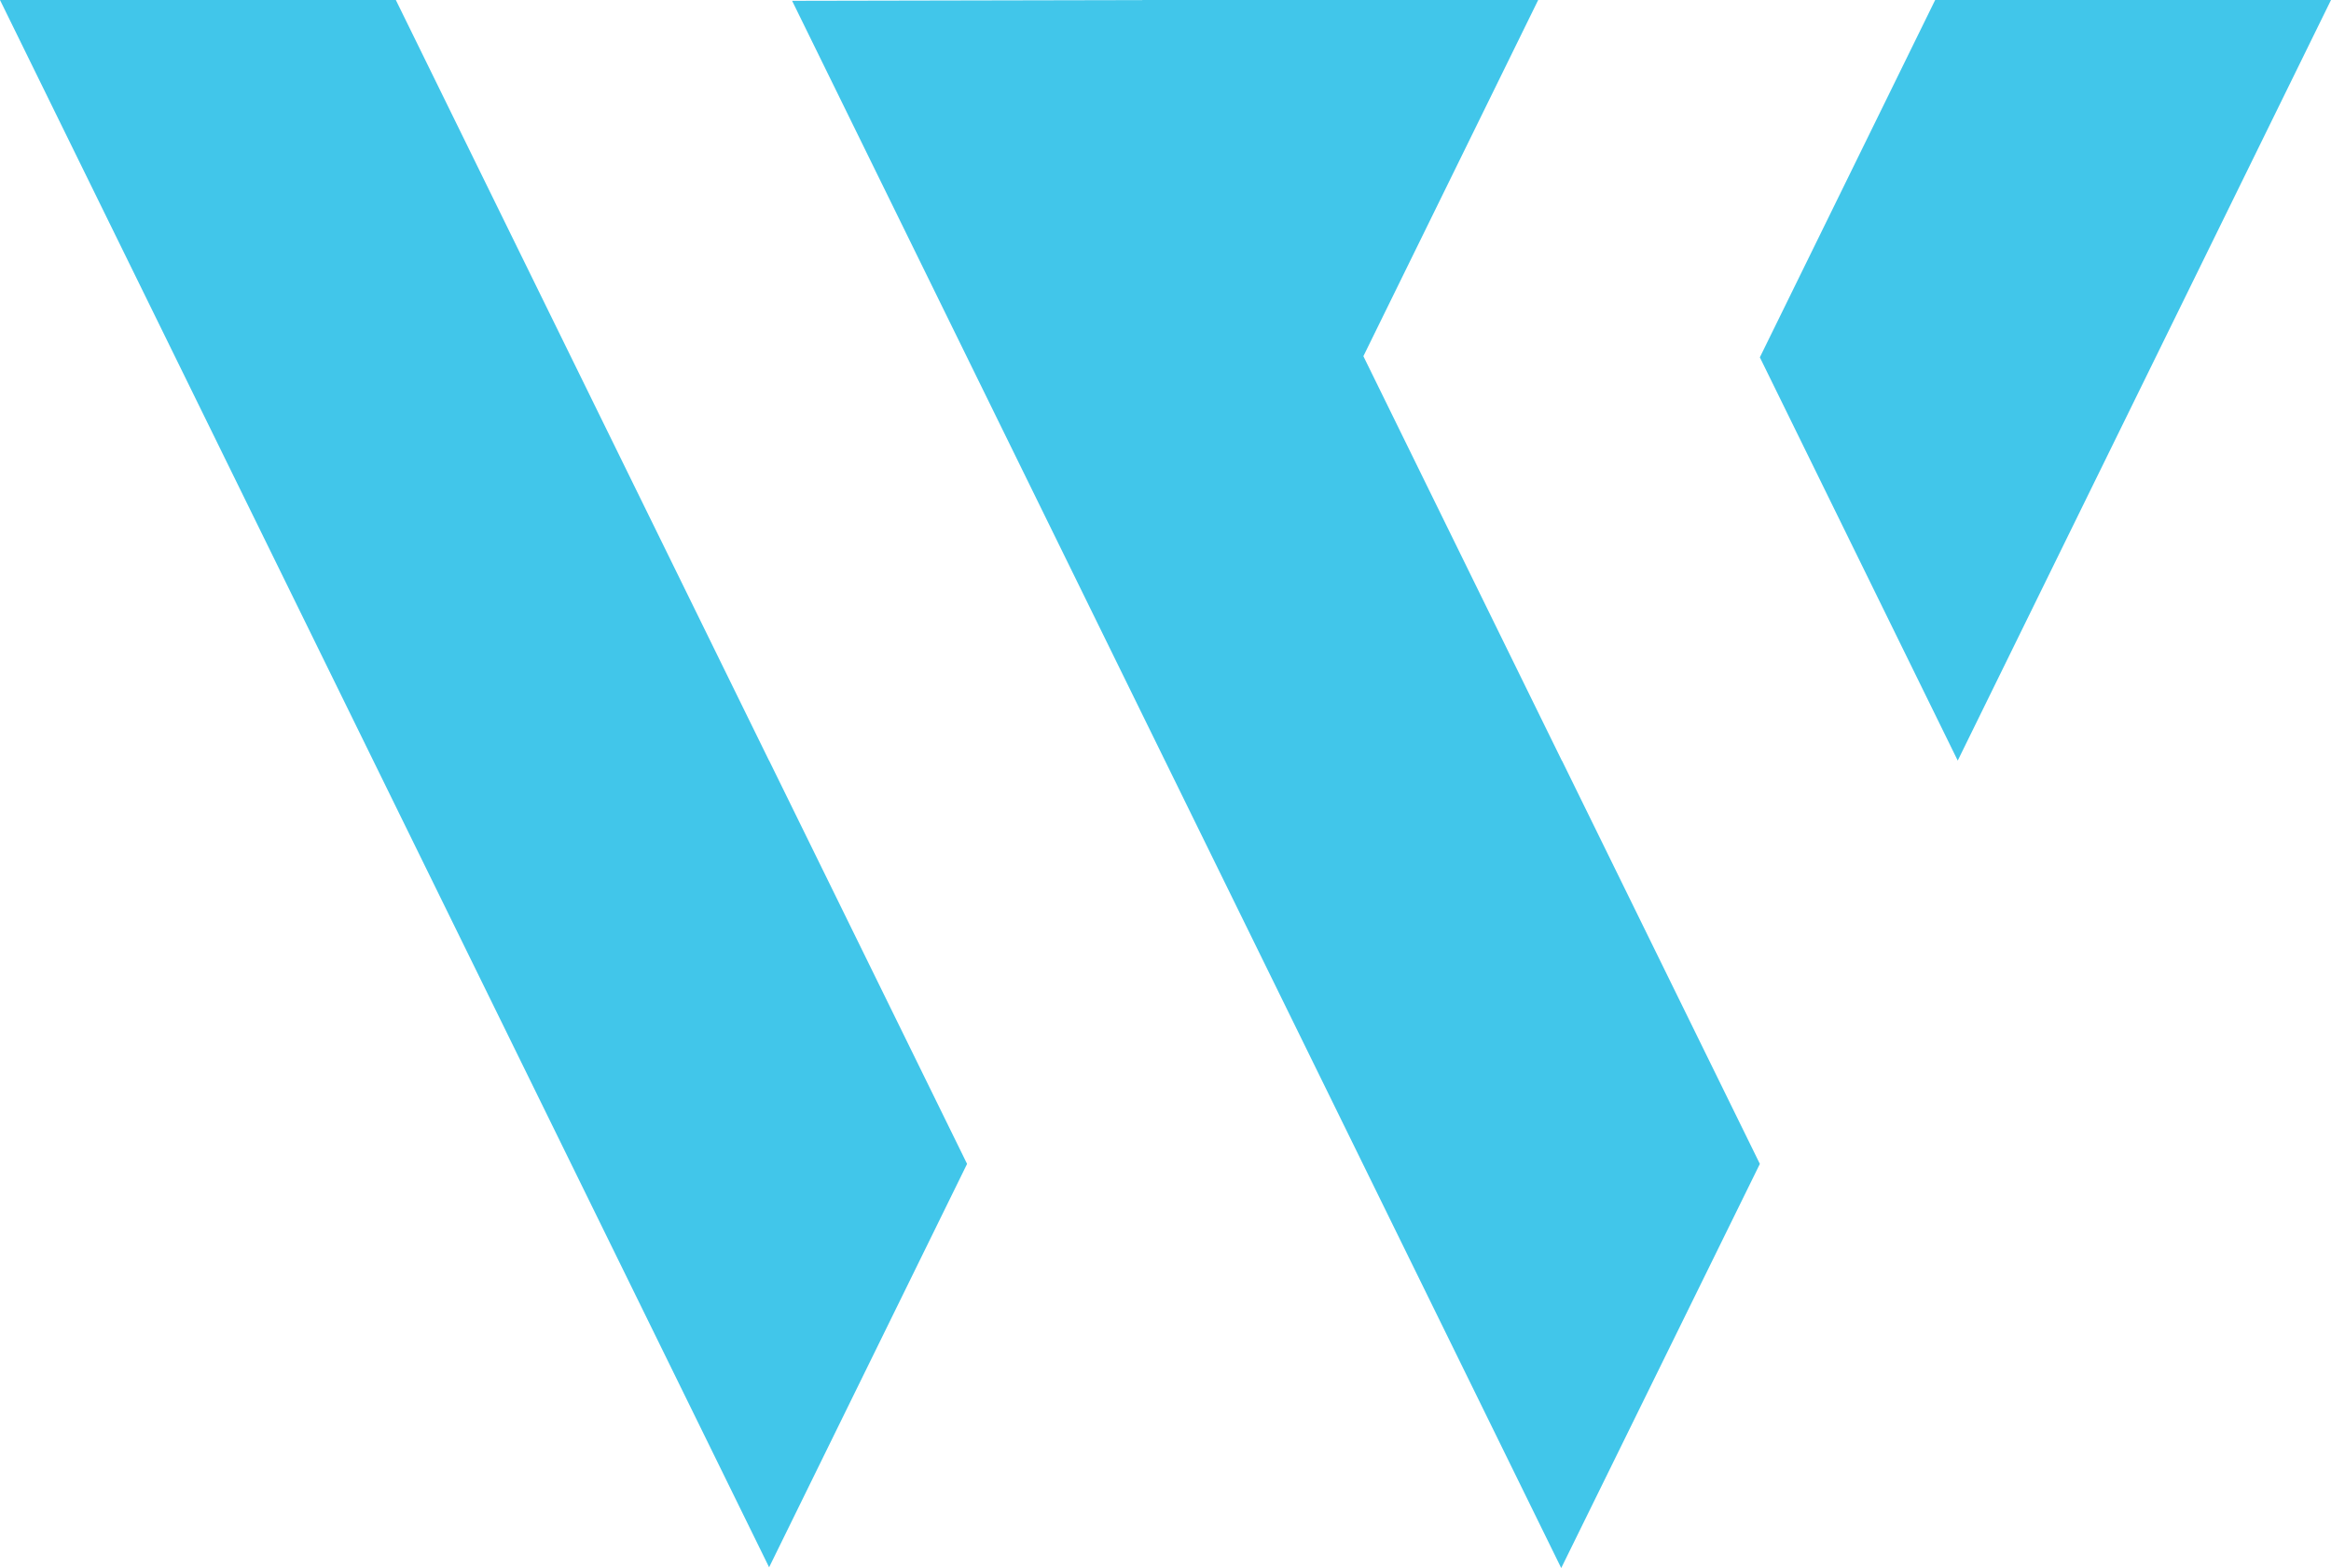
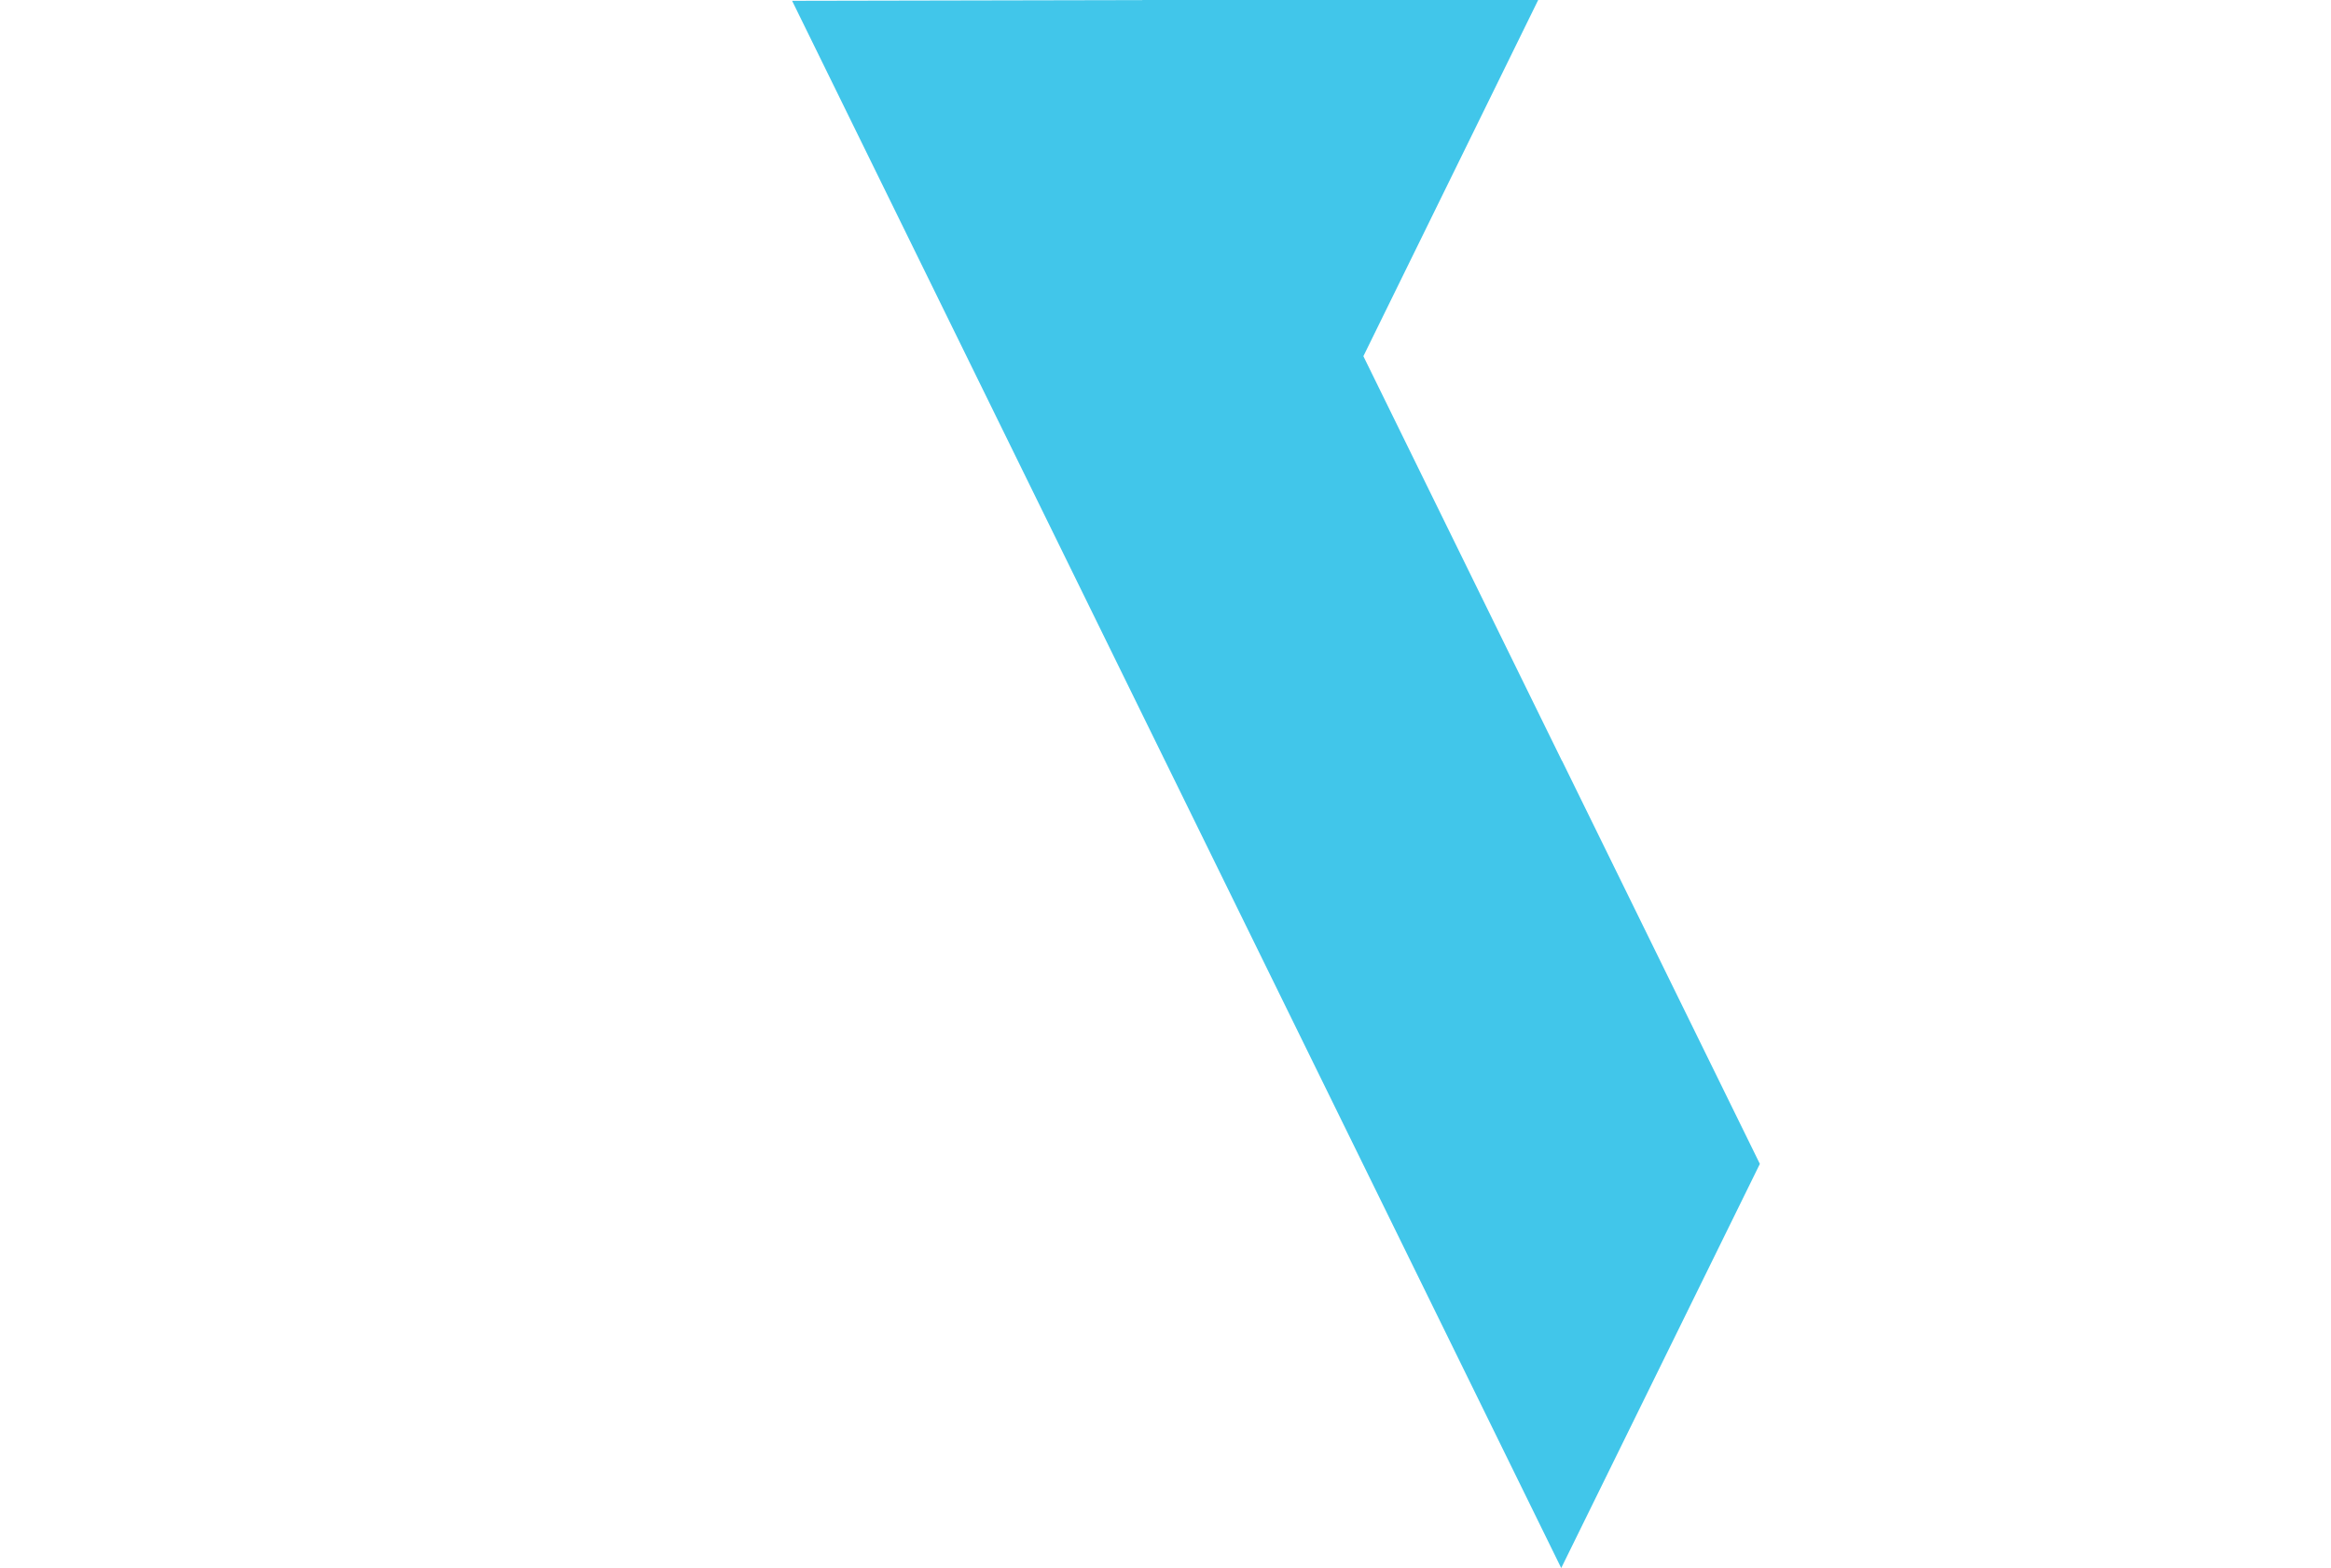
<svg xmlns="http://www.w3.org/2000/svg" id="Layer_1" data-name="Layer 1" viewBox="0 0 696.23 468.44">
  <defs>
    <style>
      .cls-1 {
        fill: #41c6ea;
      }
    </style>
  </defs>
-   <polygon class="cls-1" points="229.72 227.26 118.23 0 0 0 229.72 468.21 288.85 347.7 229.73 227.22 229.72 227.26" />
  <polygon class="cls-1" points="466.51 227.26 407.22 106.41 459.43 0 341.21 0 341.19 .03 236.59 .24 291.49 112.14 347.95 227.22 347.95 227.21 466.31 468.44 525.64 347.7 466.53 227.22 466.51 227.26" />
-   <polygon class="cls-1" points="578 0 525.64 106.75 584.74 227.22 696.23 0 578 0" />
</svg>